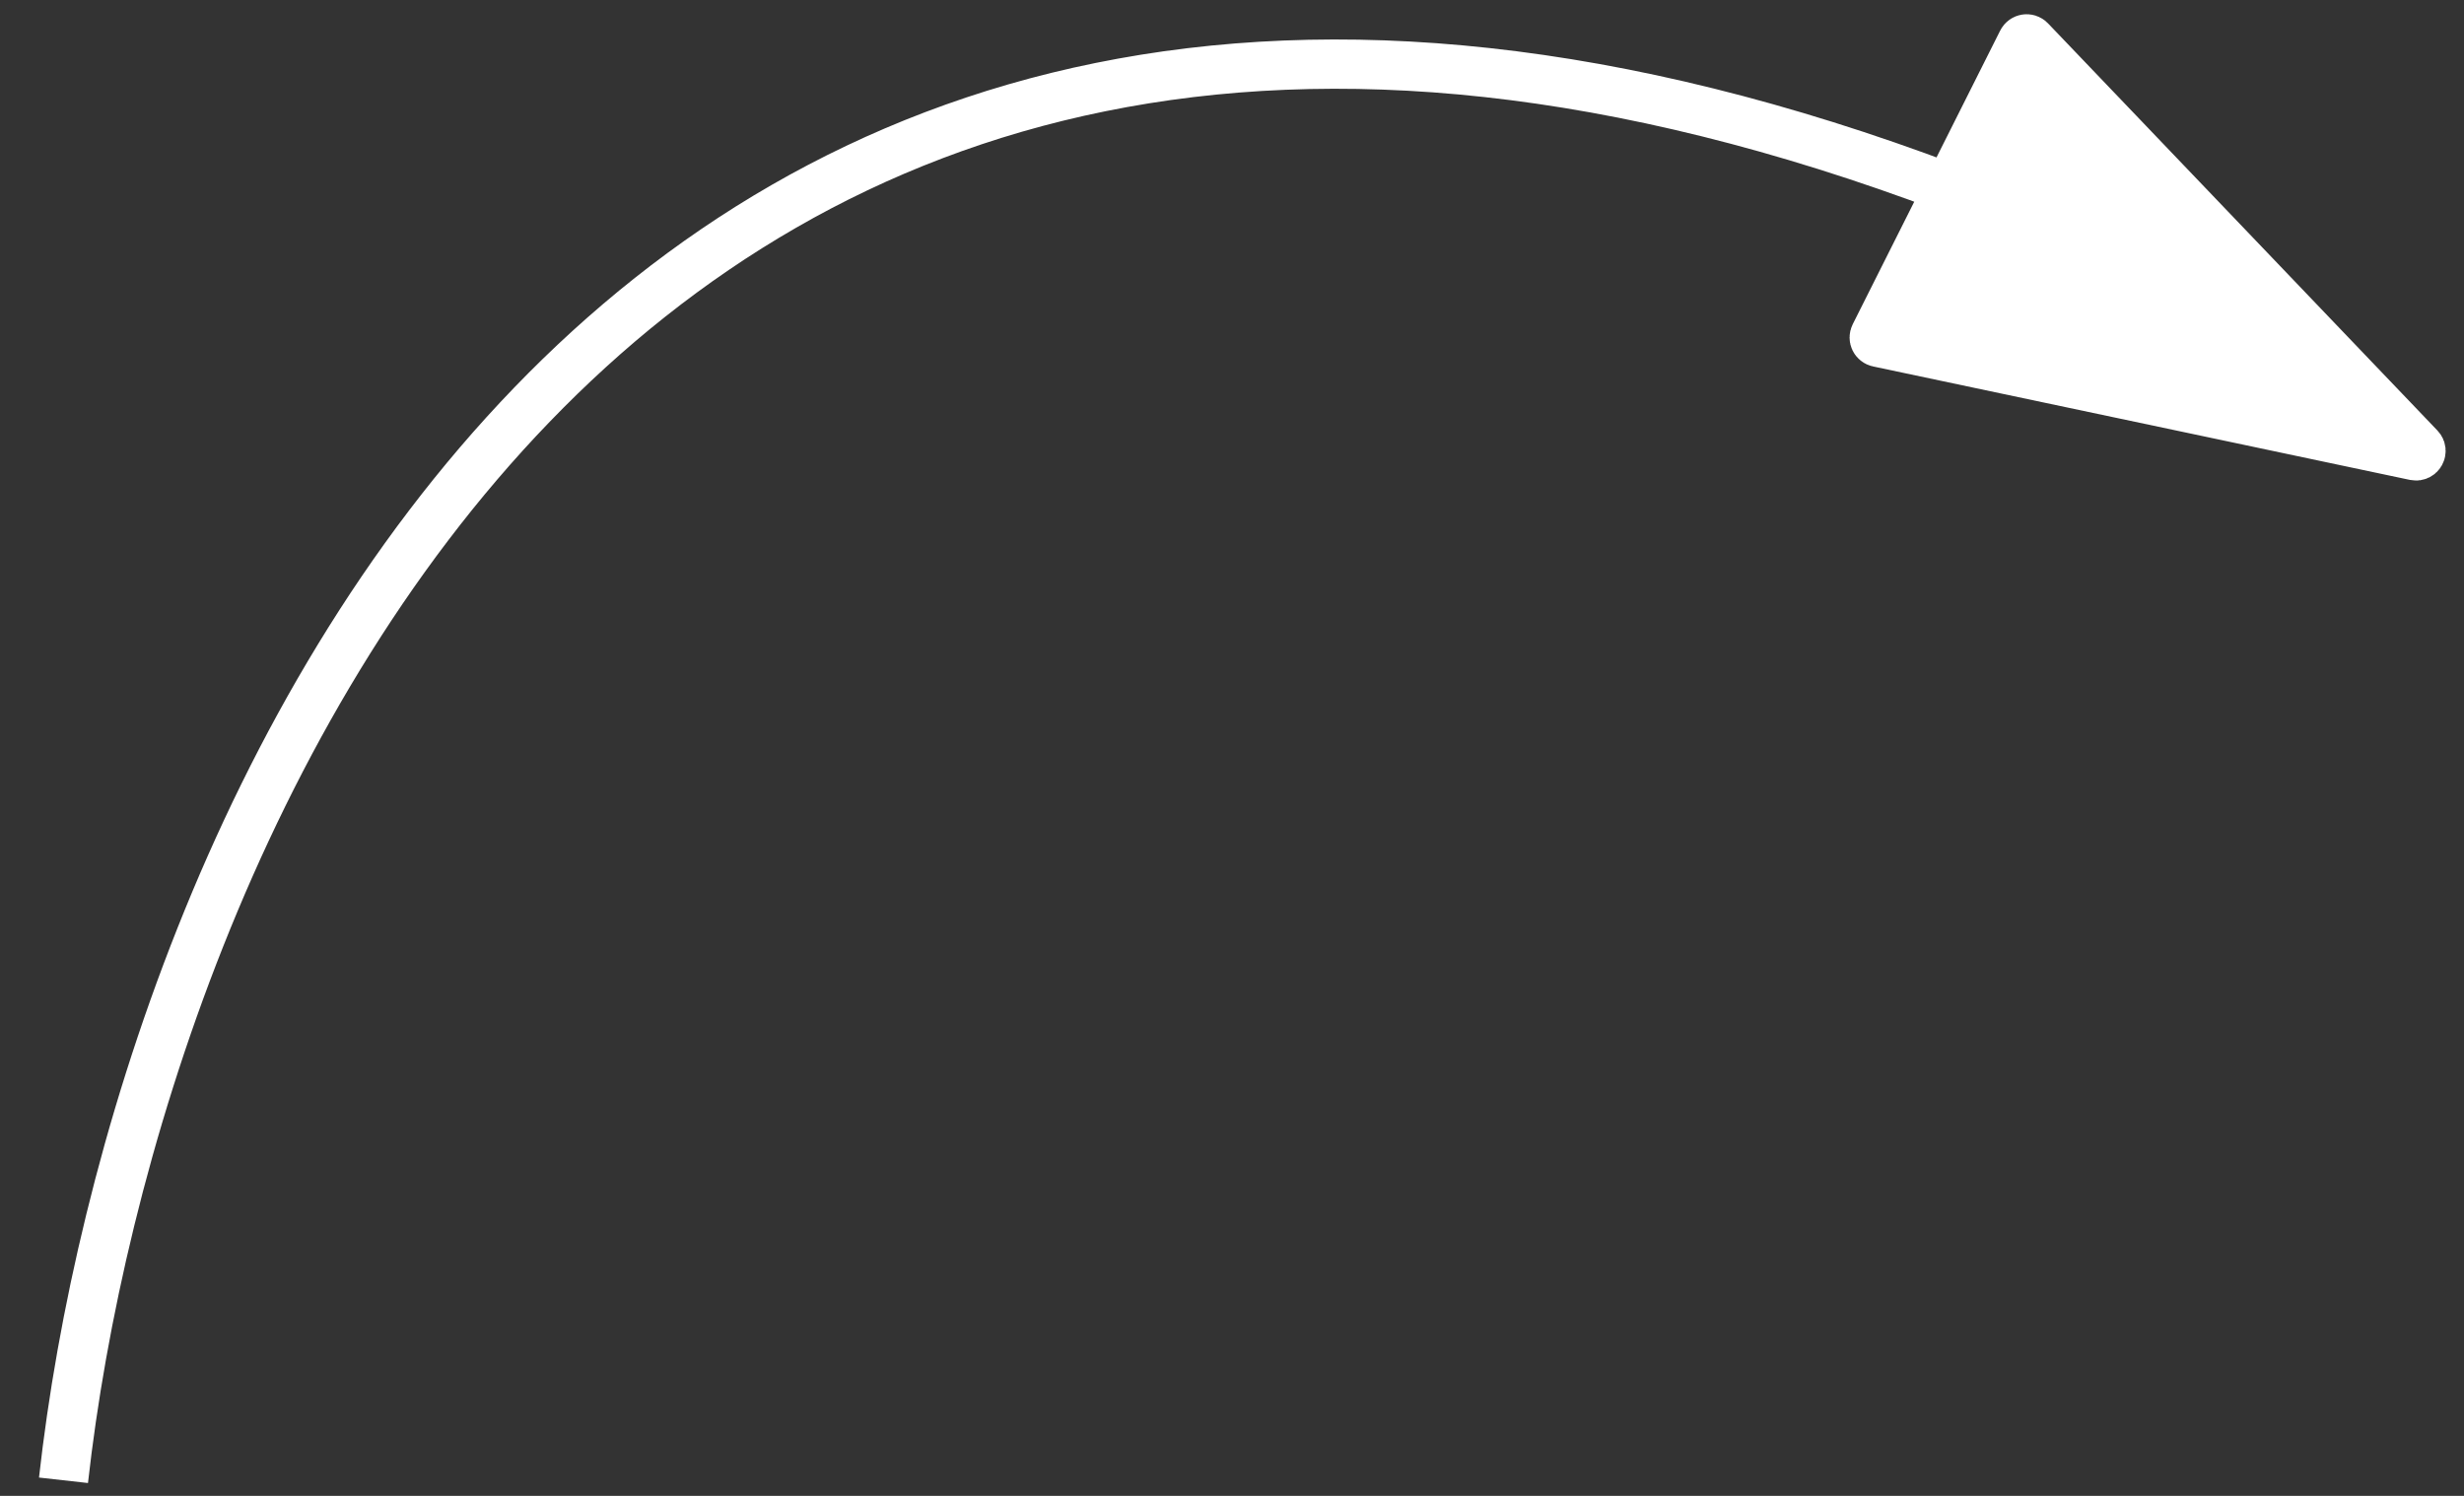
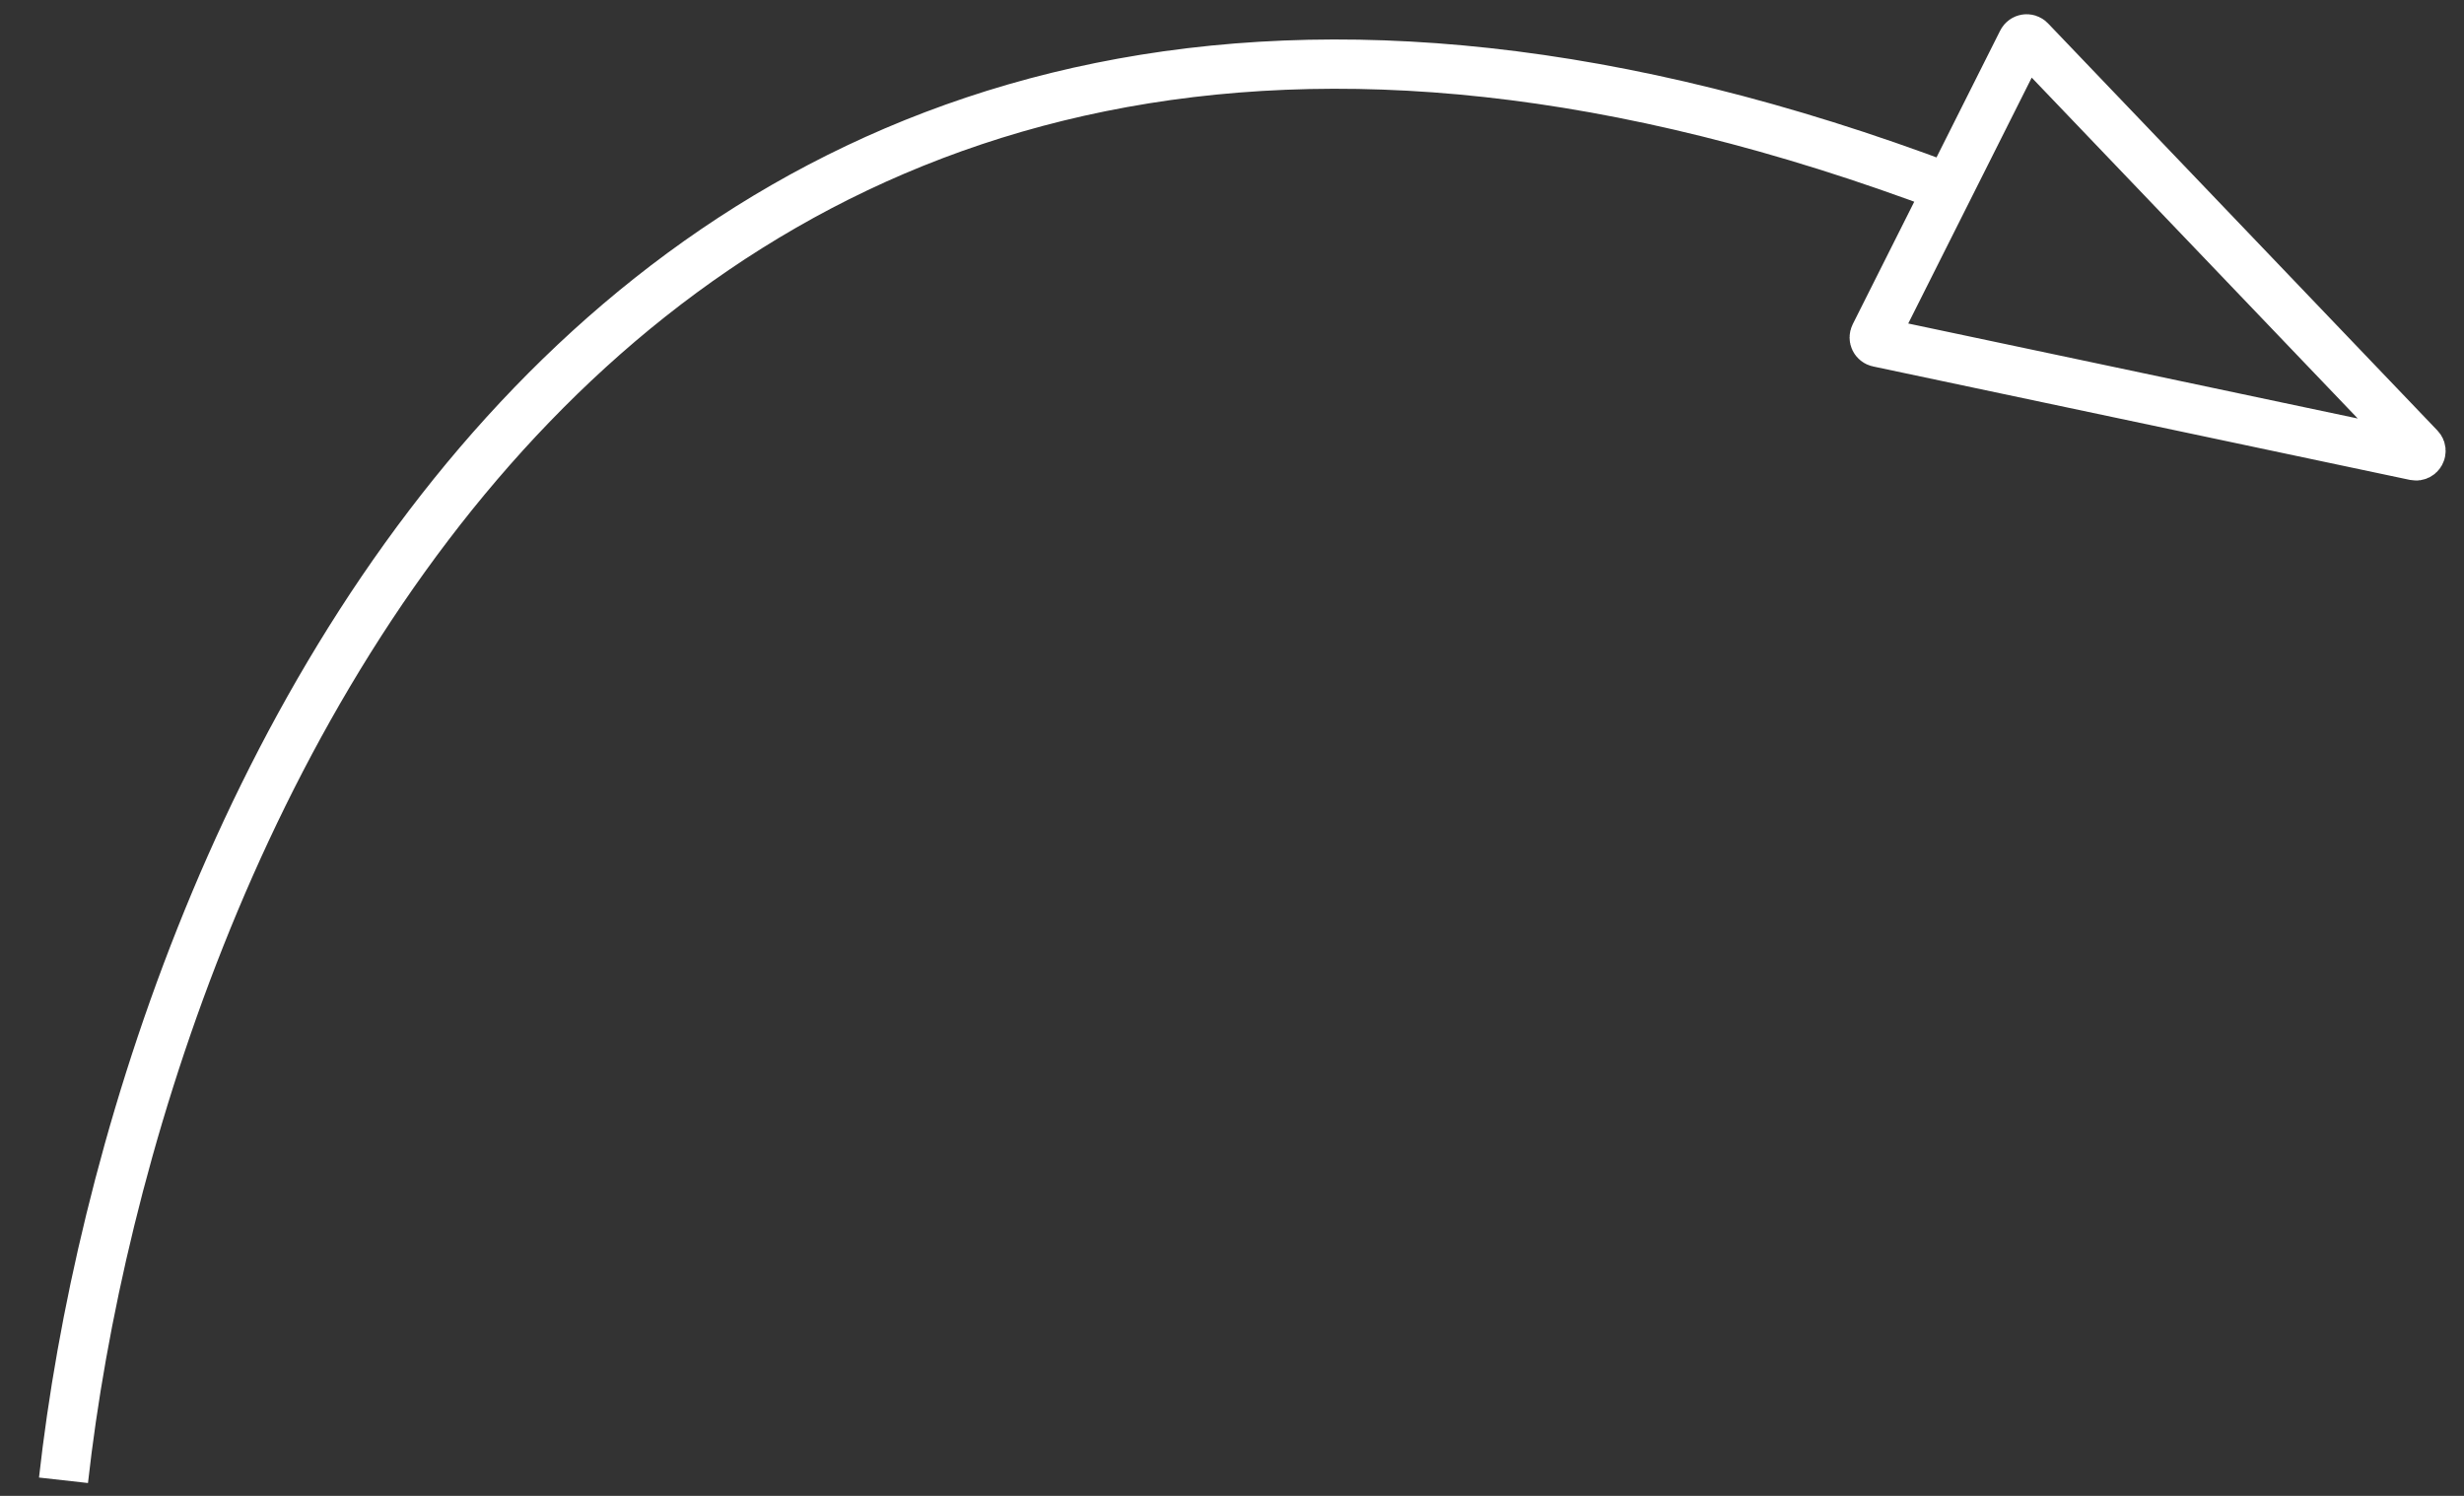
<svg xmlns="http://www.w3.org/2000/svg" width="56" height="34" viewBox="0 0 56 34" fill="none">
  <rect x="0" y="0" width="56" height="34" fill="#333333" stroke="none" />
-   <path d="M44.287 4.277L45.96 0.945C45.995 0.876 46.088 0.862 46.141 0.918L54.992 10.173C55.068 10.252 54.995 10.382 54.888 10.36L42.685 7.781C42.613 7.766 42.575 7.687 42.608 7.621L44.287 4.277Z" fill="white" />
  <path d="M1.443 33.646C3.072 19.079 13.923 -7.19 44.287 4.277M44.287 4.277L45.96 0.945C45.995 0.876 46.088 0.862 46.141 0.918L54.992 10.173C55.068 10.252 54.995 10.382 54.888 10.36L42.685 7.781C42.613 7.766 42.575 7.687 42.608 7.621L44.287 4.277Z" stroke="white" stroke-width="1.12" />
</svg>